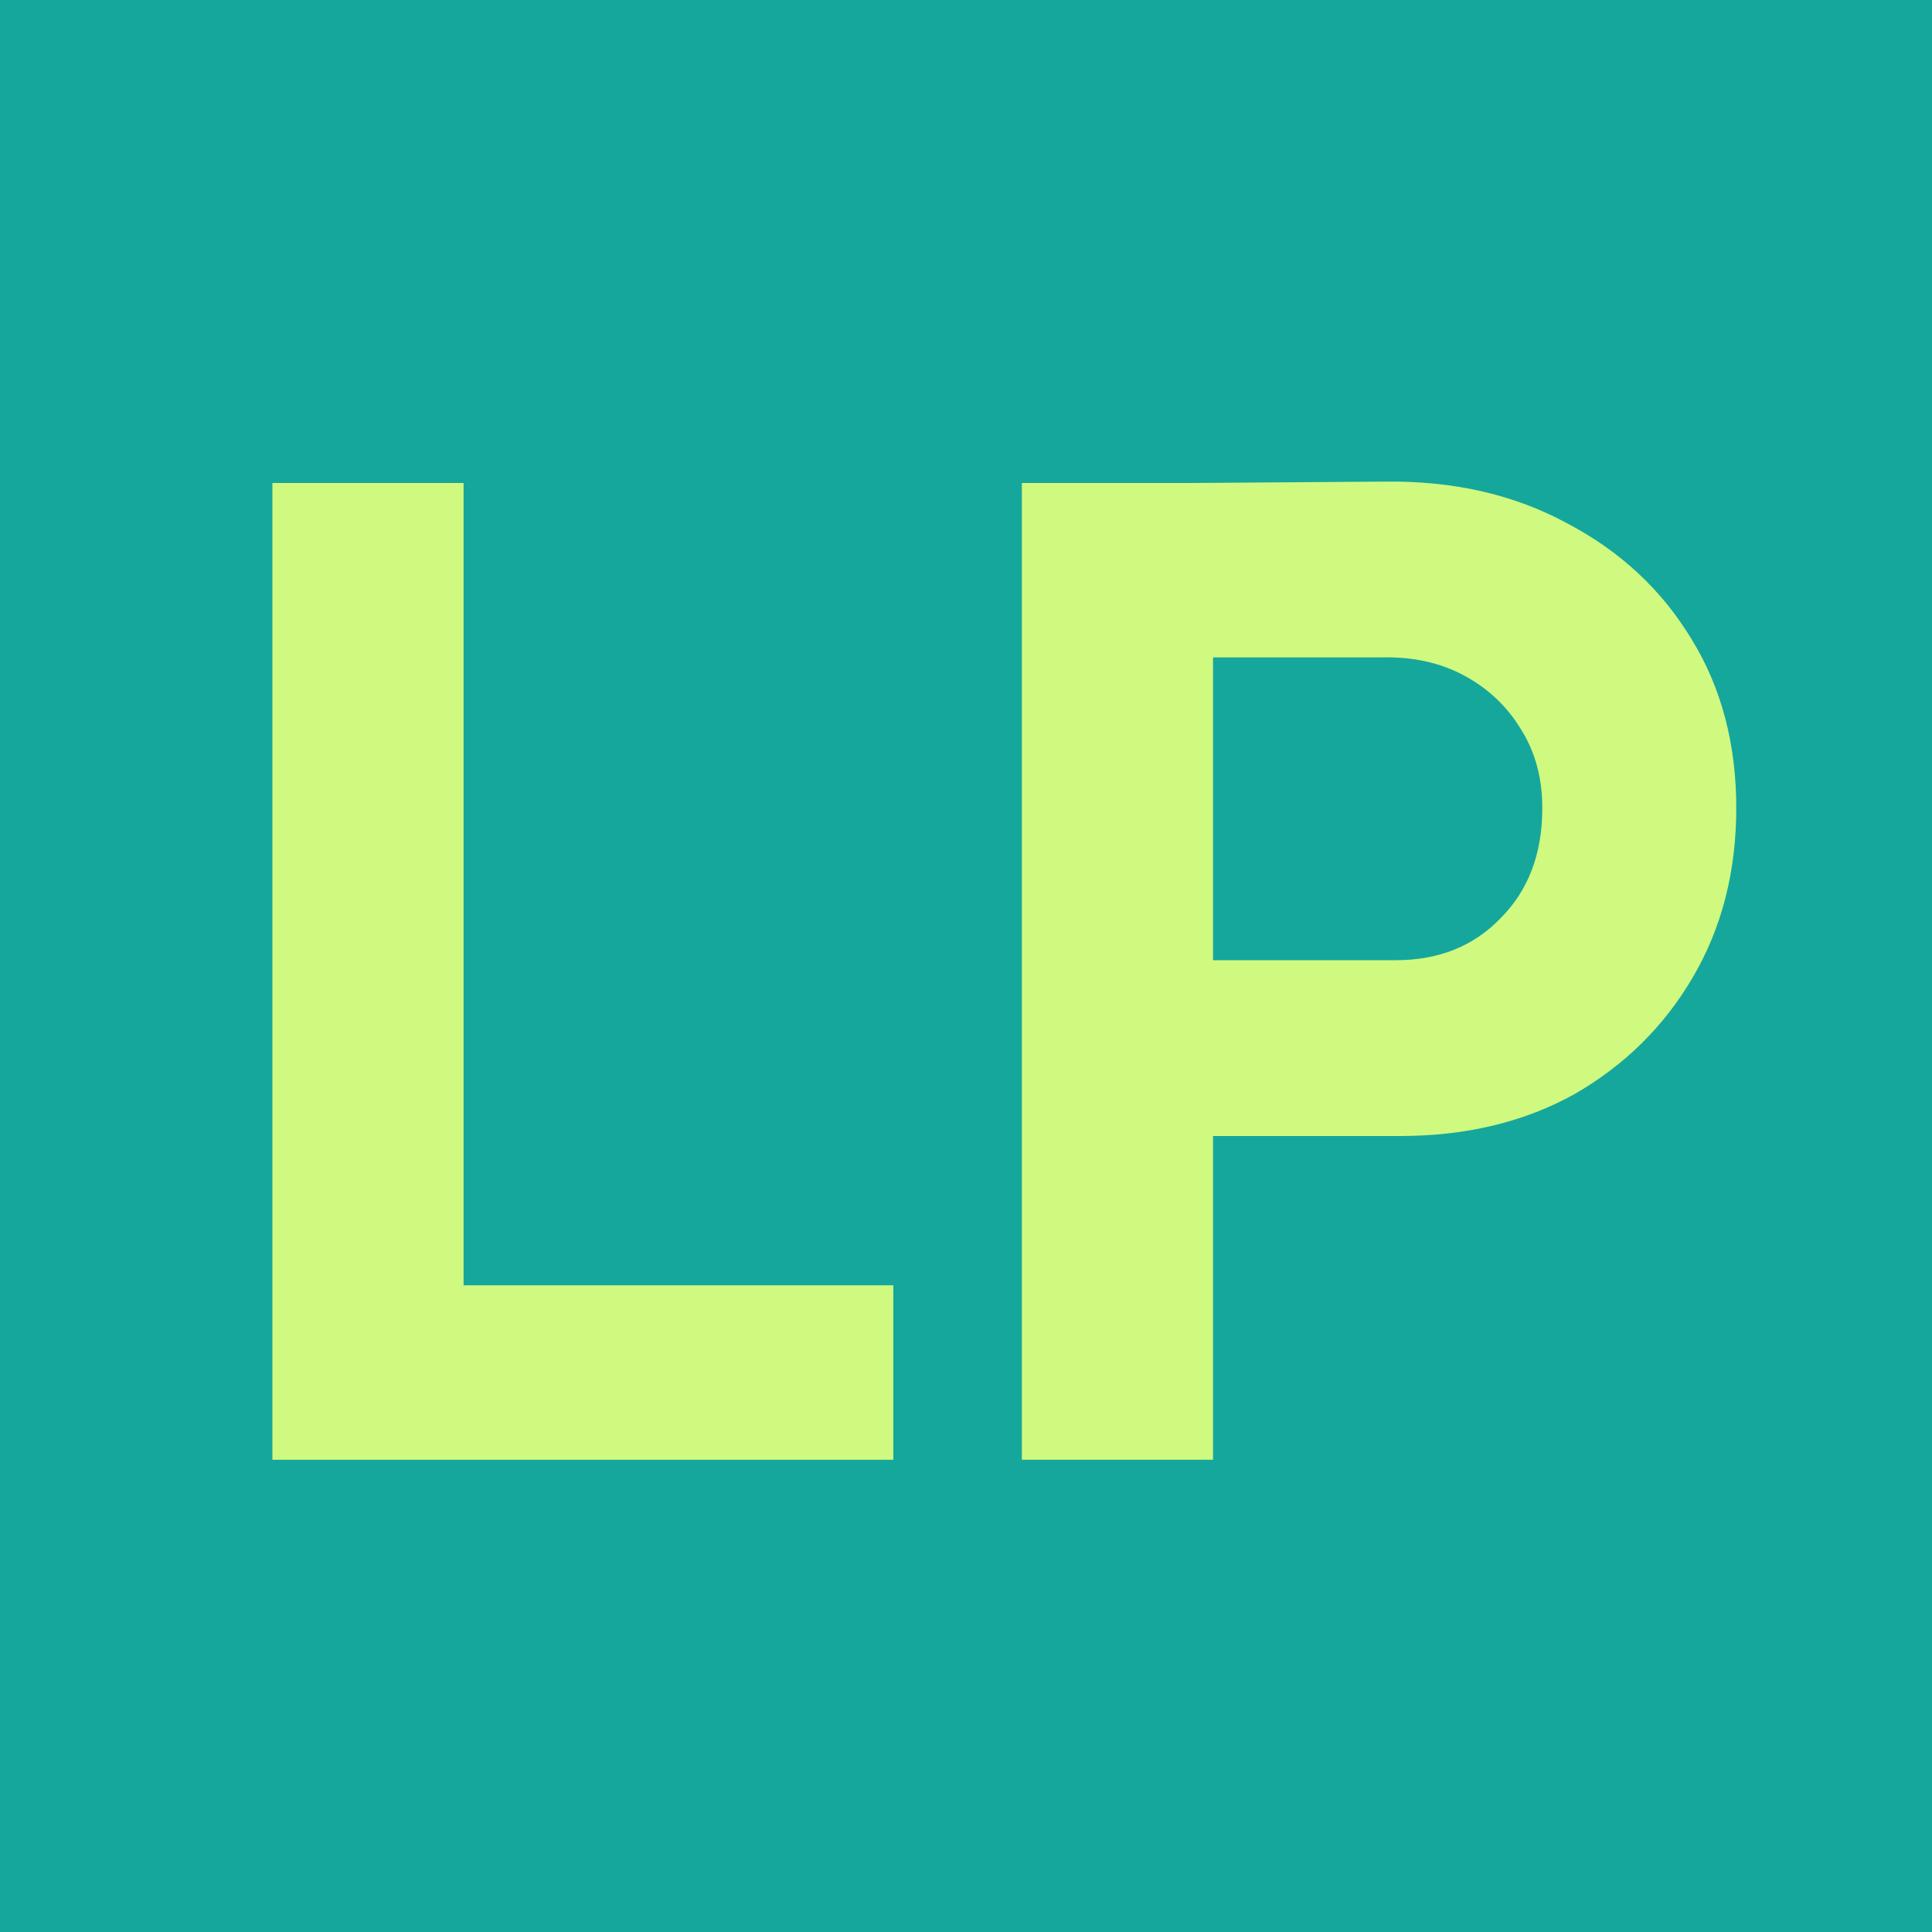
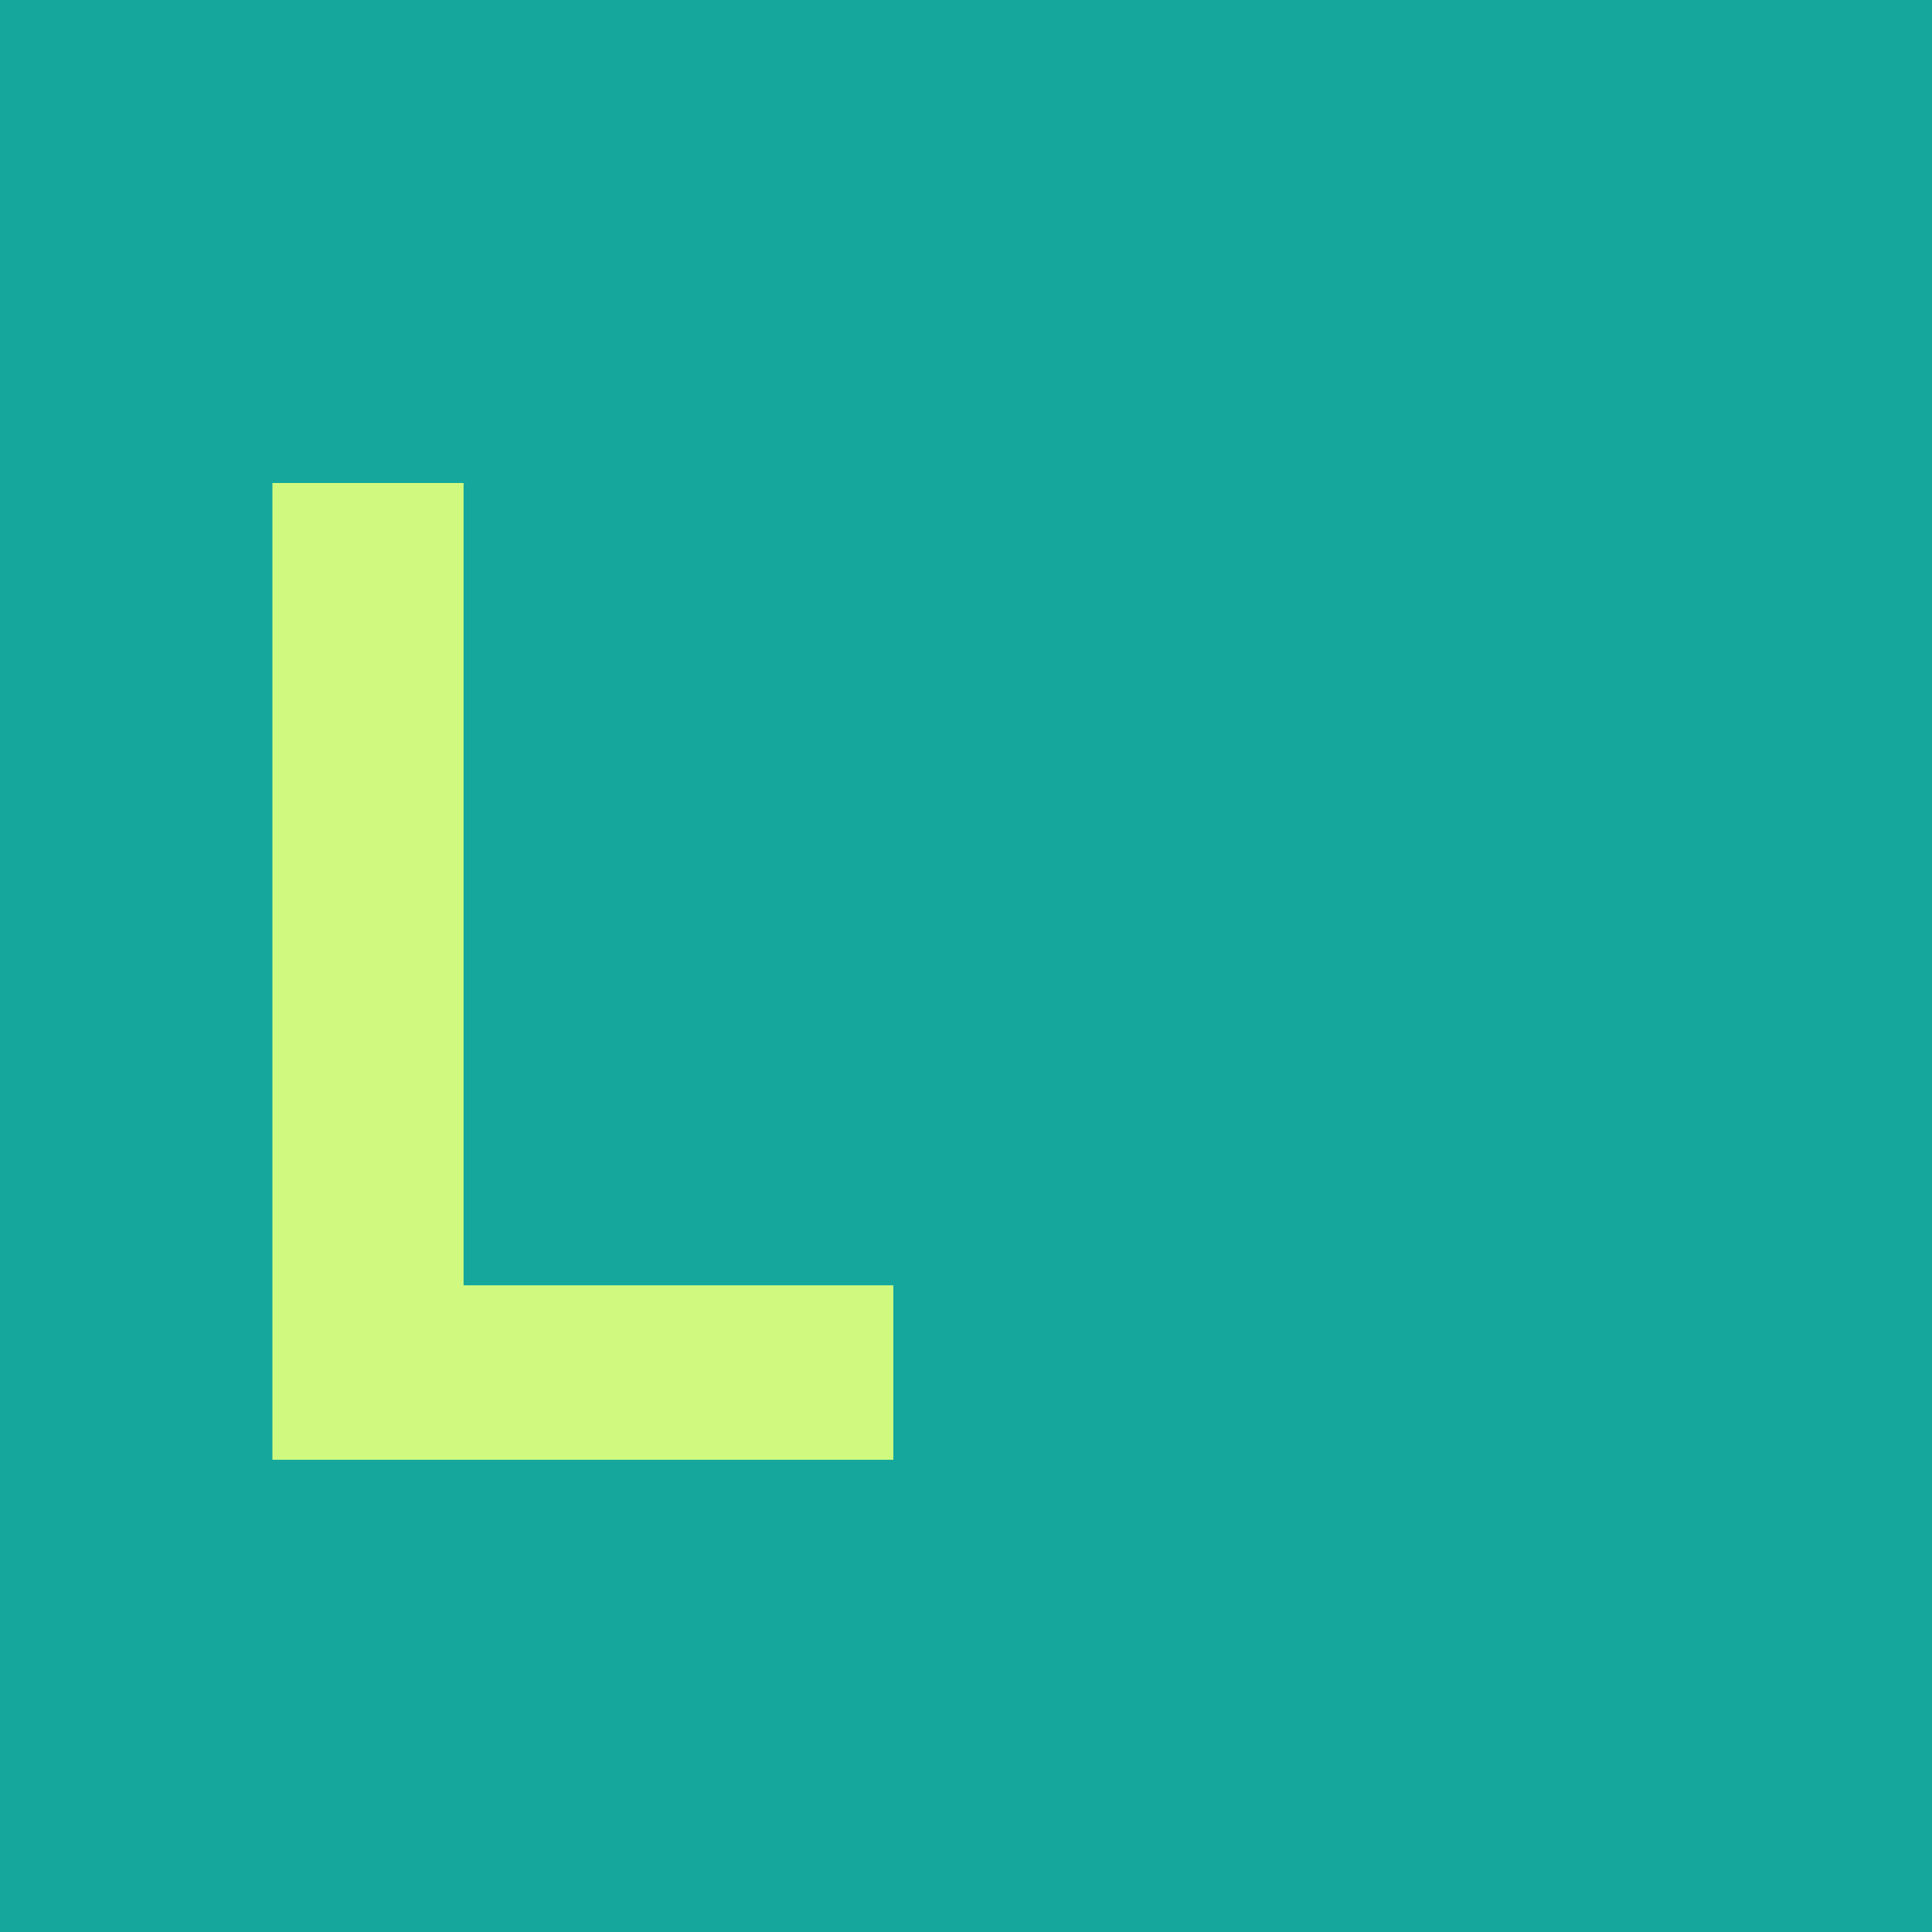
<svg xmlns="http://www.w3.org/2000/svg" width="180" height="180" viewBox="0 0 180 180" fill="none">
  <rect width="180" height="180" fill="#15A79C" />
-   <path d="M110.934 105.84V89.46H130.044C134.031 89.46 137.281 88.16 139.794 85.56C142.394 82.96 143.694 79.537 143.694 75.29C143.694 72.517 143.044 70.09 141.744 68.01C140.444 65.843 138.668 64.153 136.414 62.94C134.161 61.727 131.561 61.163 128.614 61.25H110.934V45L129.004 44.87C135.418 44.783 141.094 46.083 146.034 48.77C150.974 51.37 154.831 54.967 157.604 59.56C160.378 64.067 161.764 69.31 161.764 75.29C161.764 81.183 160.421 86.427 157.734 91.02C155.048 95.613 151.364 99.253 146.684 101.94C142.004 104.54 136.588 105.84 130.434 105.84H110.934ZM95.204 136V45H113.014V136H95.204Z" fill="#D0FA7F" />
  <path d="M25.38 136V45H43.19V136H25.38ZM36.82 136V119.75H83.23V136H36.82Z" fill="#D0FA7F" />
</svg>